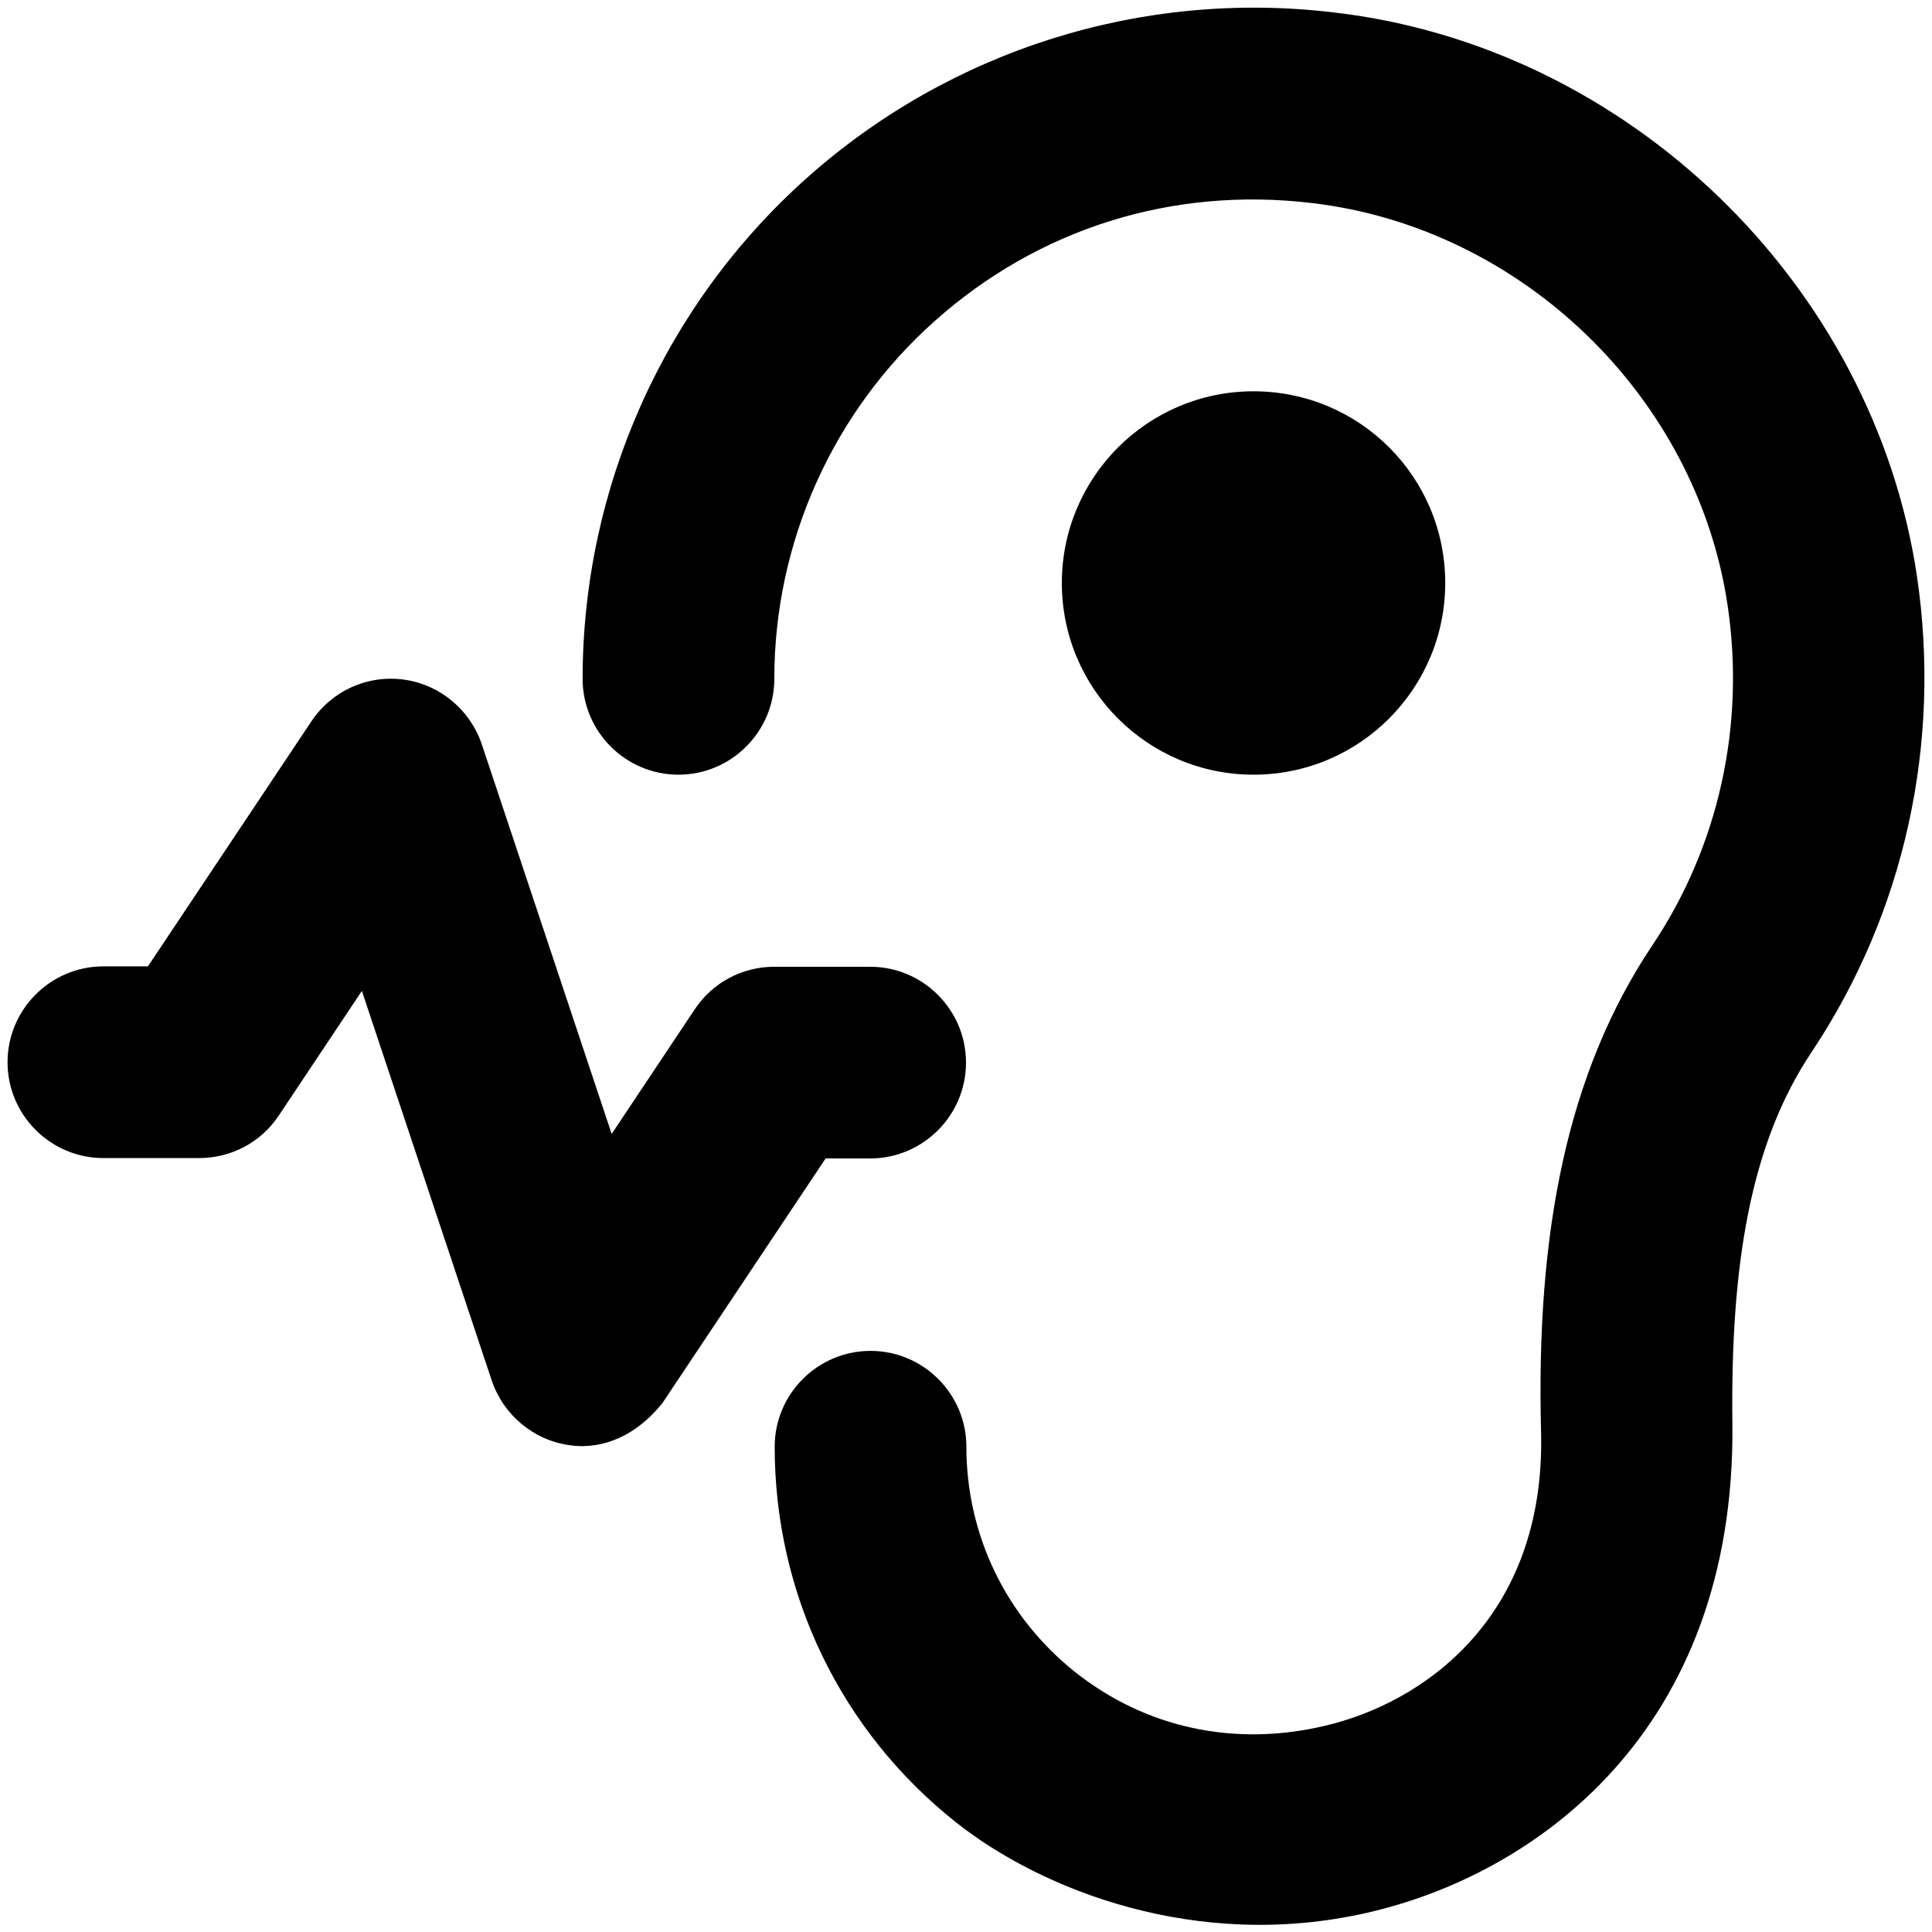
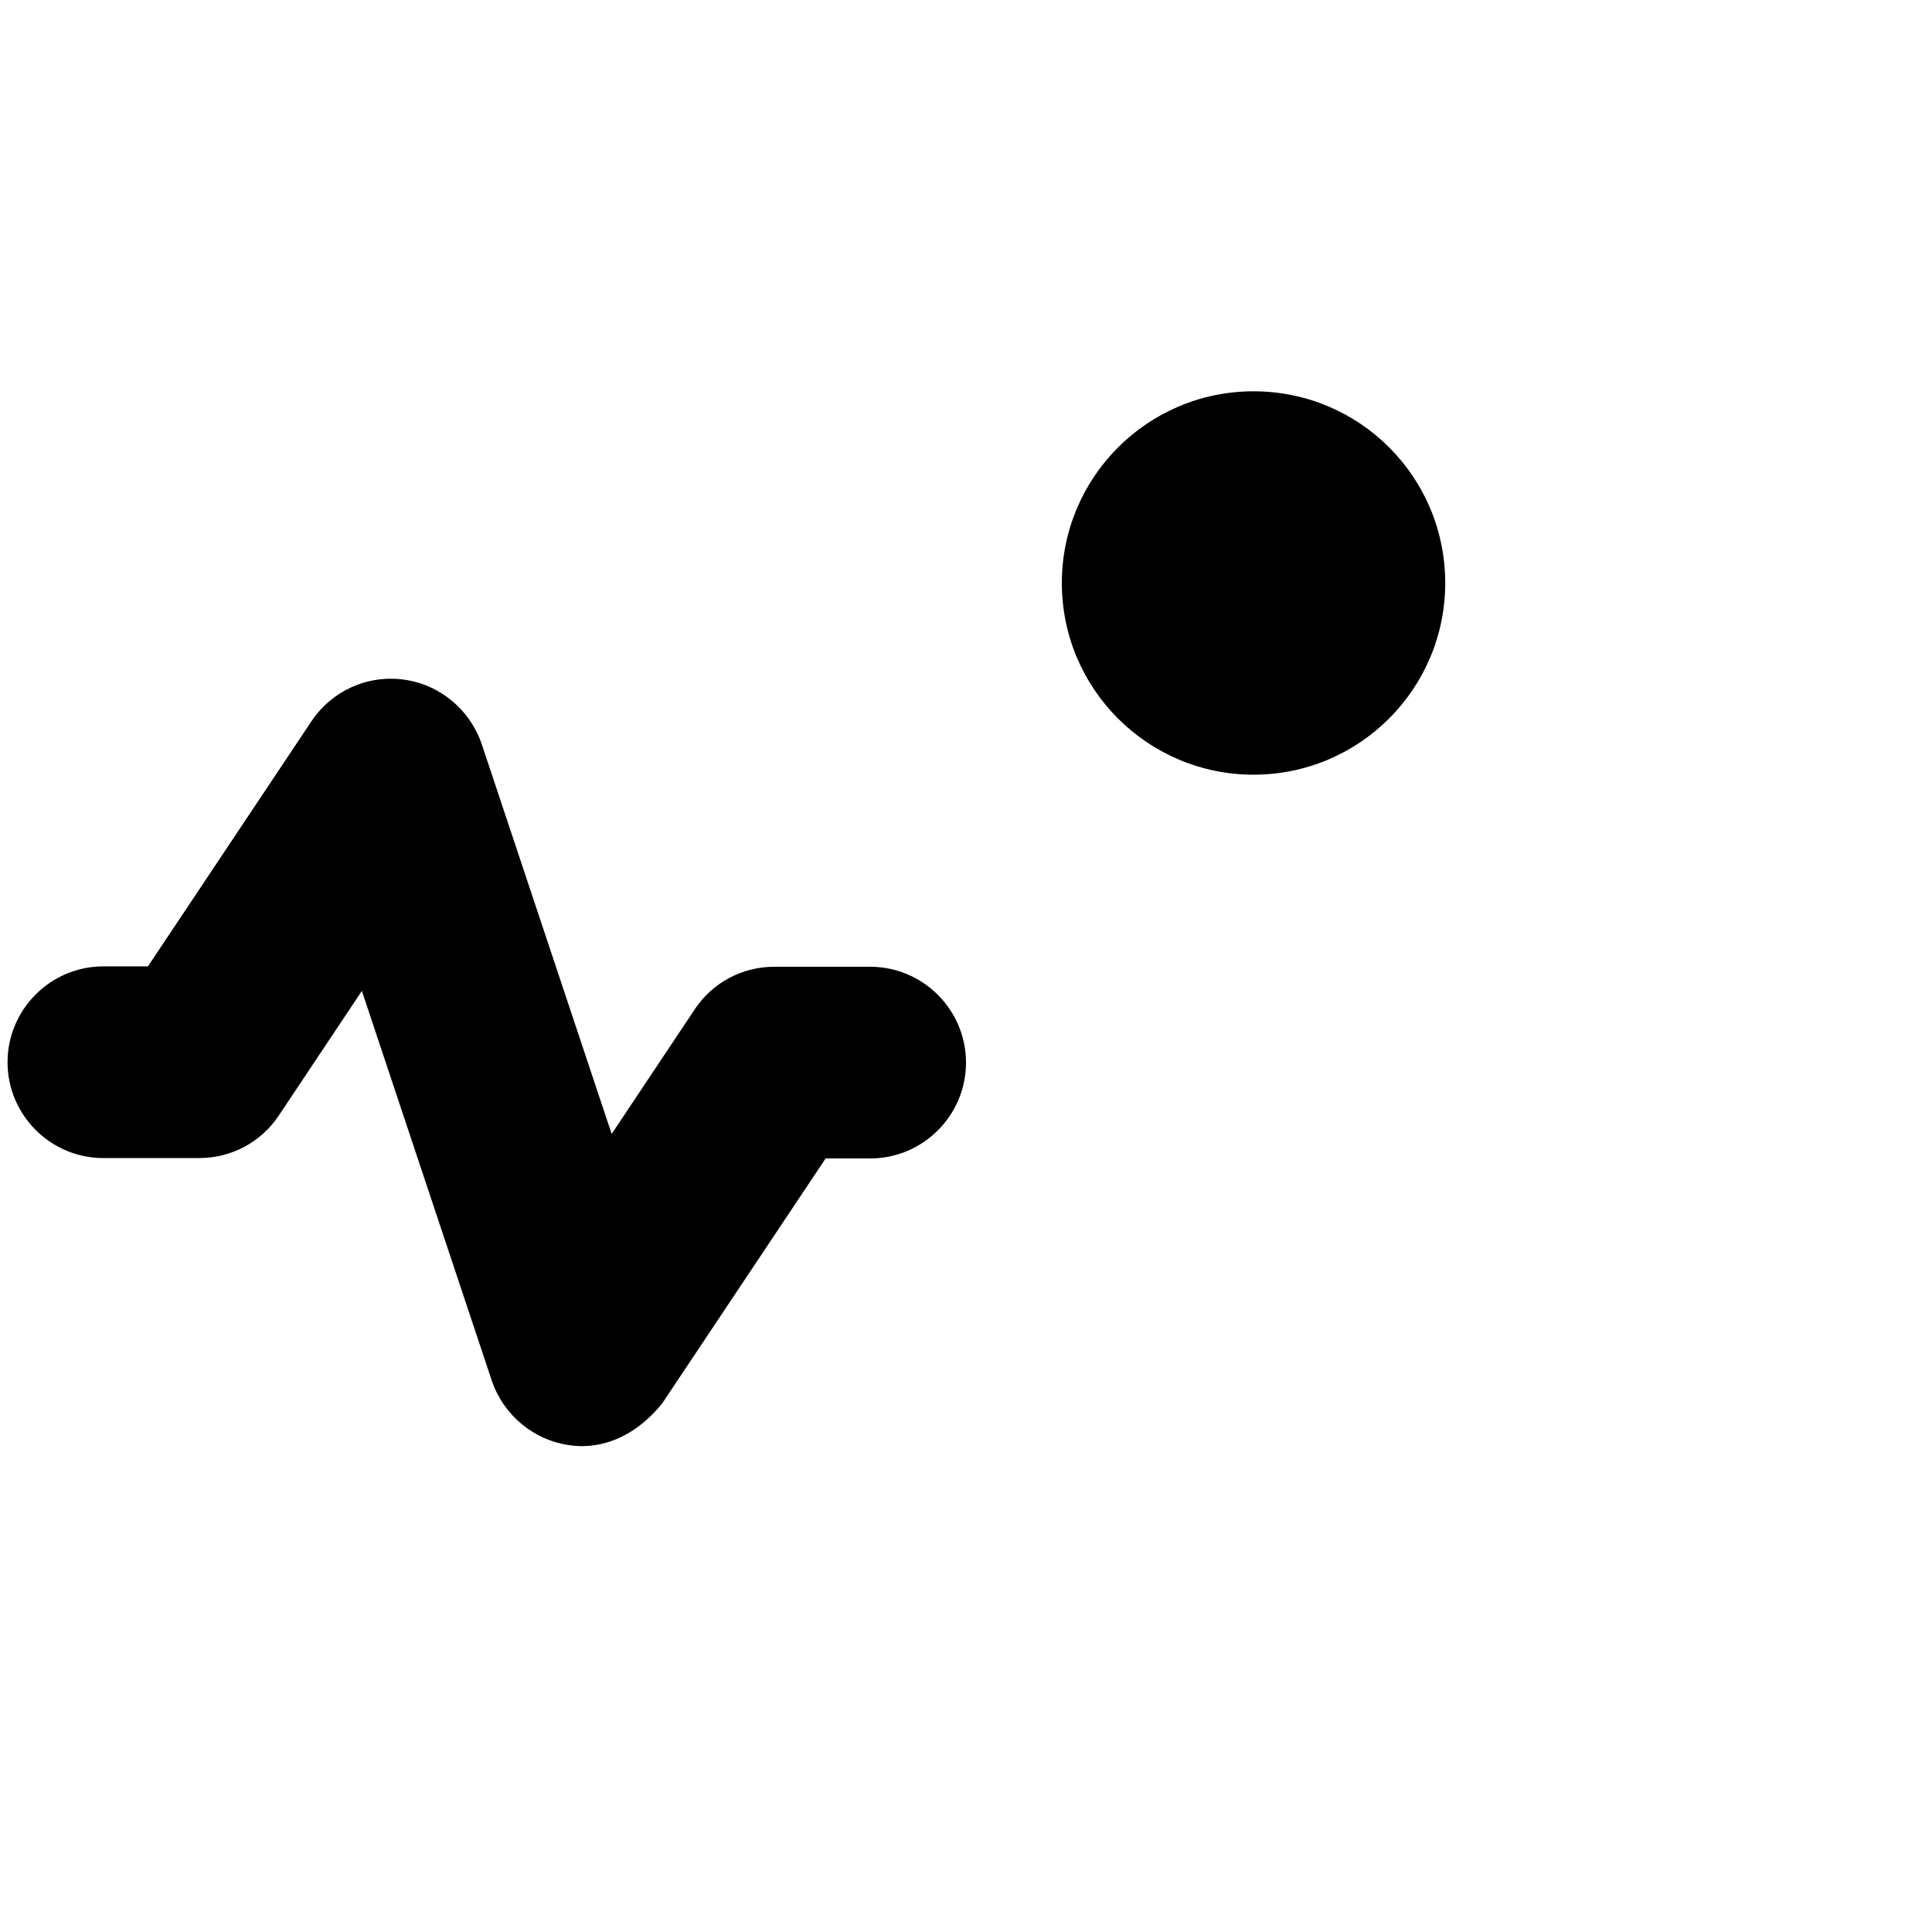
<svg xmlns="http://www.w3.org/2000/svg" viewBox="0 0 512 512" id="Layer_1">
  <g>
    <path d="m230.6 307c14 0 25.4-11.4 25.4-25.4s-11.4-25.4-25.4-25.4h-25.4c-8.5 0-16.4 4.2-21.1 11.3l-22 33-34.4-103.2c-3.1-9.2-11.1-15.9-20.7-17.2-9.7-1.3-19.1 3-24.5 11.1l-43.3 64.9h-11.8c-14 0-25.4 11.4-25.4 25.4s11.4 25.4 25.4 25.4h25.4c8.5 0 16.4-4.2 21.1-11.3l22-33 34.4 103.2c3.1 9.2 11.1 15.9 20.7 17.2 1.1.1 13.4 2.6 24.5-11.1l43.3-64.9z" />
    <path d="m332.2 205.3c28.1 0 50.8-22.8 50.8-50.8 0-28.1-22.7-50.8-50.8-50.8s-50.8 22.8-50.8 50.8c0 28.1 22.8 50.8 50.8 50.8z" />
-     <path d="m508 152.6c-11.6-77.4-76.6-140.3-154.5-149.3-50.9-6.1-101.6 10-139.5 43.7s-59.6 82.2-59.6 132.9c0 14 11.4 25.4 25.4 25.4s25.4-11.4 25.4-25.4c0-36.2 15.5-70.8 42.6-94.9 27.4-24.4 62.8-35.6 99.8-31.2 55.6 6.5 101.9 51.2 110.2 106.4 4.8 31.9-2.3 64-19.9 90.3-22.5 33.6-30.9 75.8-29.5 129.1 1.2 49.2-31.4 71.8-57.5 77.8-23.9 5.6-47.3.5-66-14.3-18.3-14.6-28.8-36.3-28.8-59.7 0-14-11.4-25.4-25.4-25.4s-25.4 11.4-25.4 25.4c0 39 17.5 75.3 48 99.5 22.7 18 63.9 34.3 109 24 44.1-10 97.8-47.7 96.8-129.8-.5-42 4.8-74.1 21-98.3 24.6-36.9 34.5-81.7 27.9-126.2z" />
  </g>
</svg>